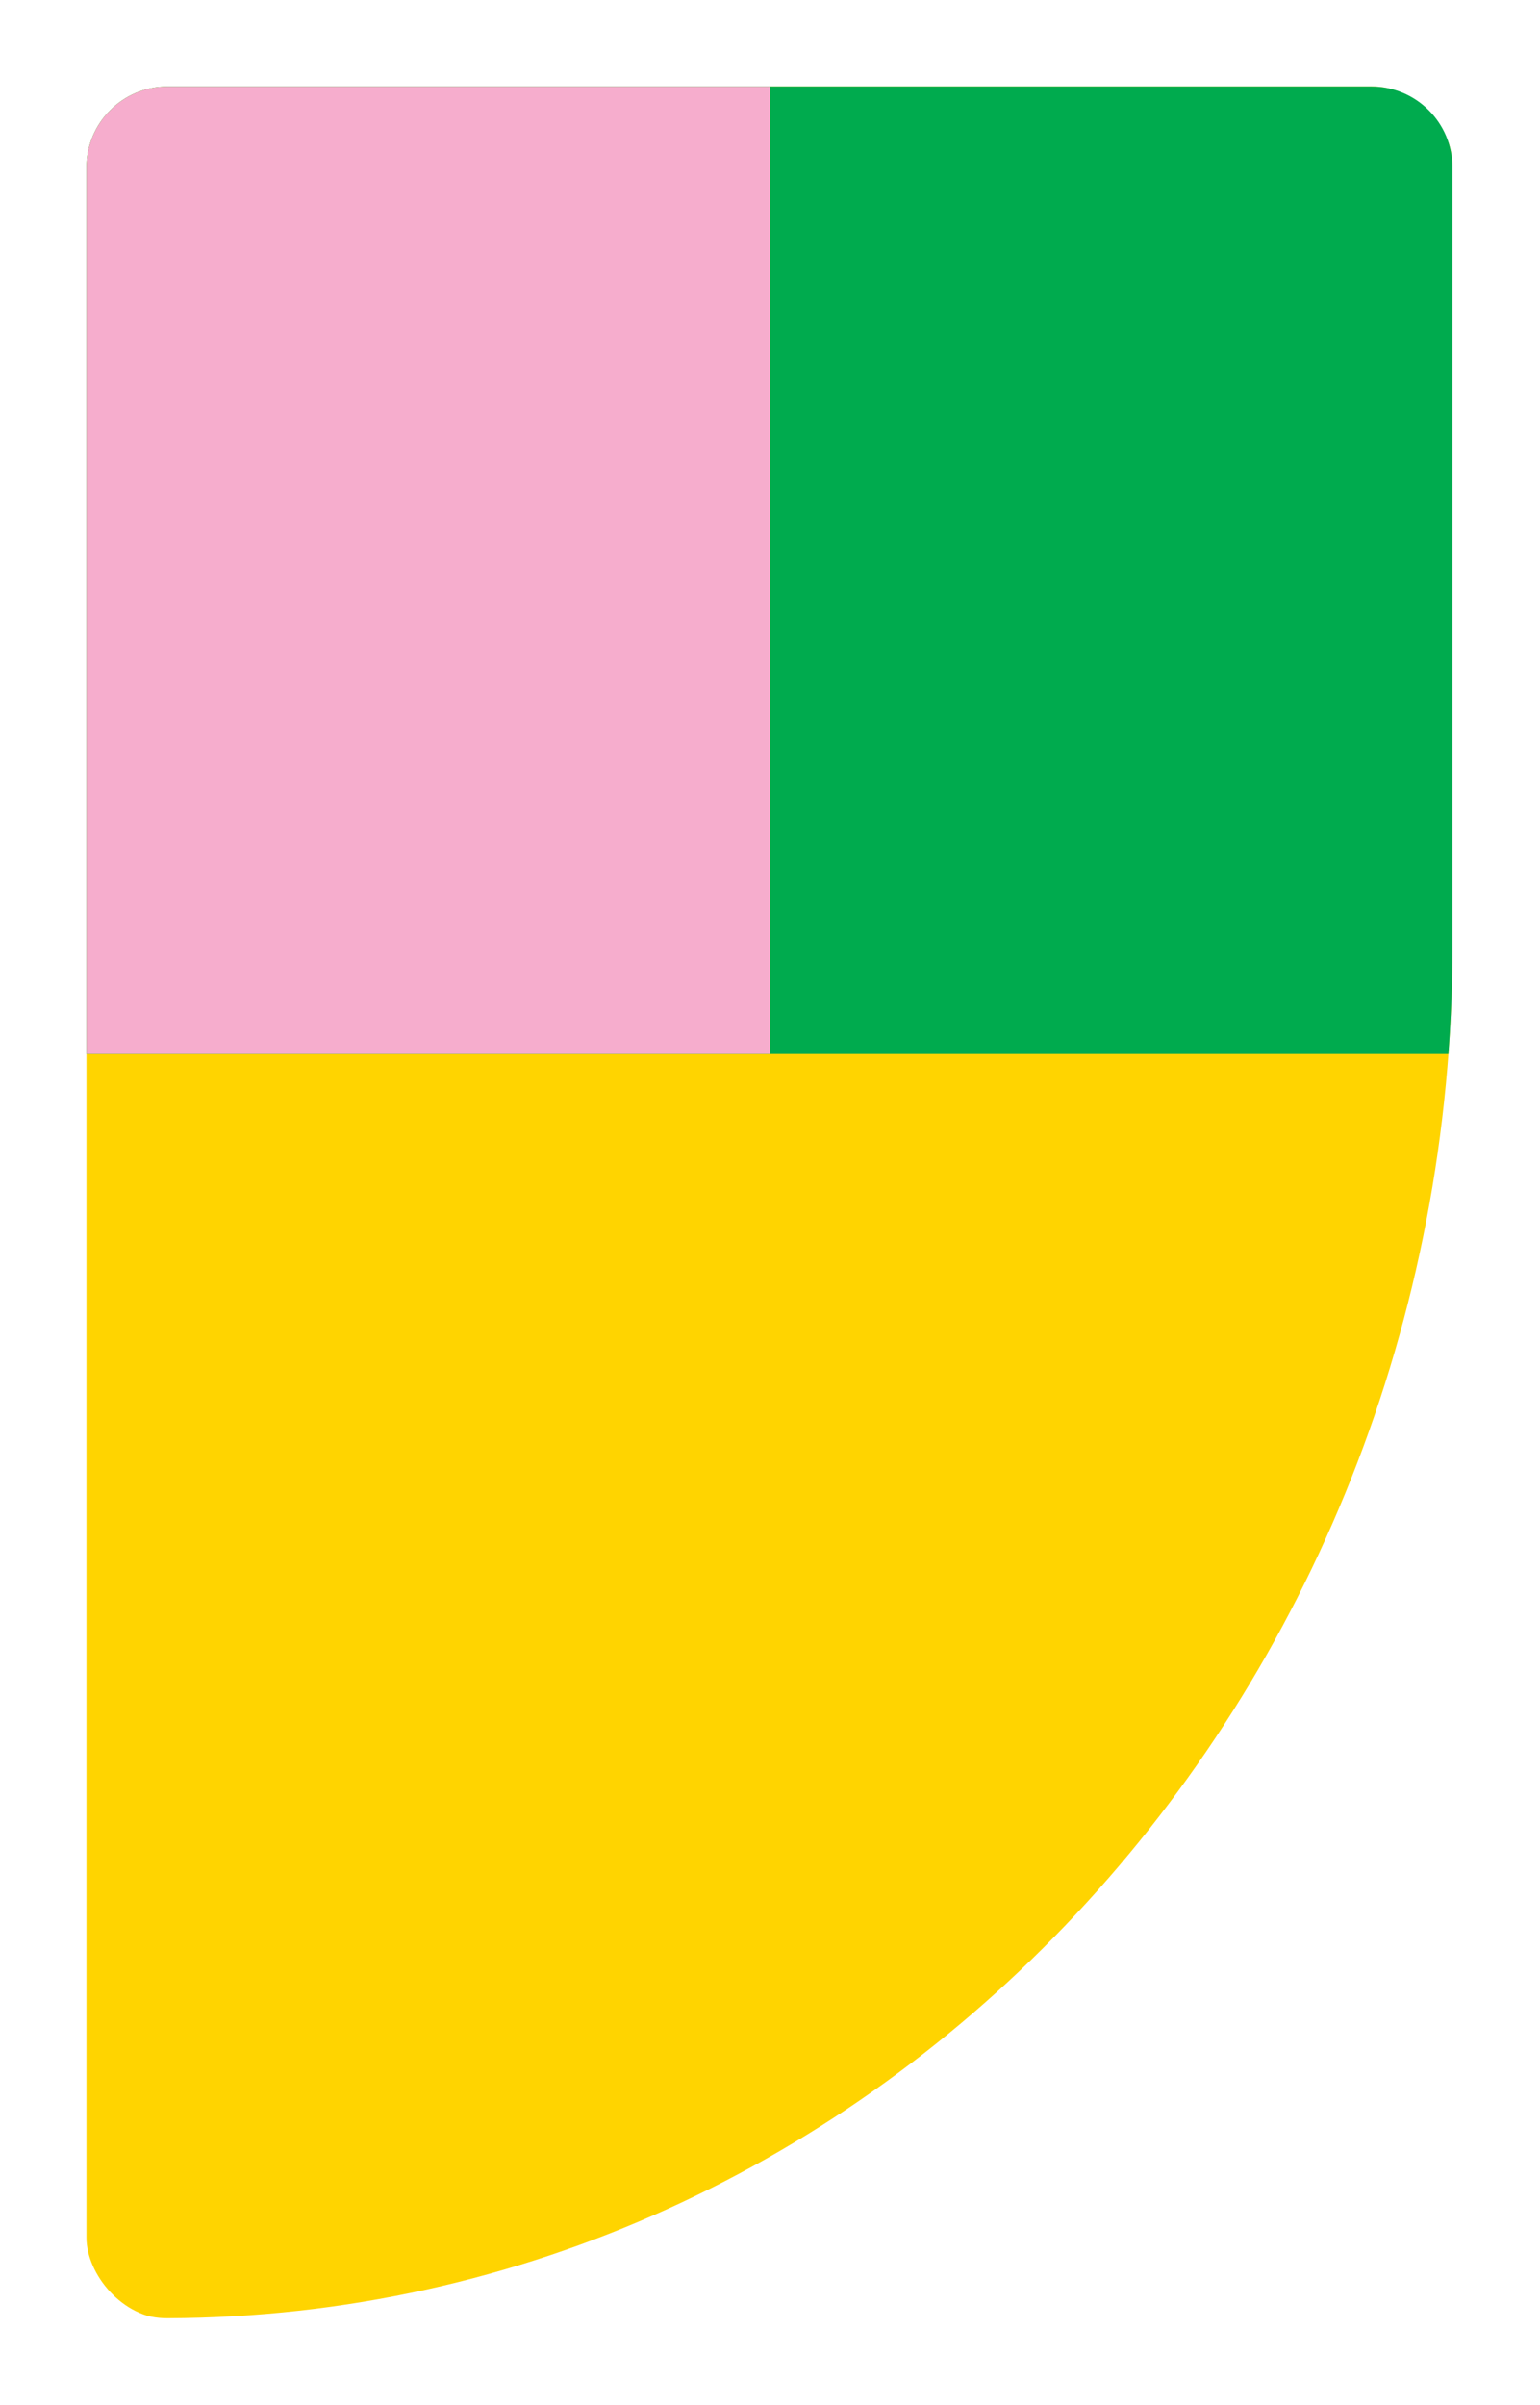
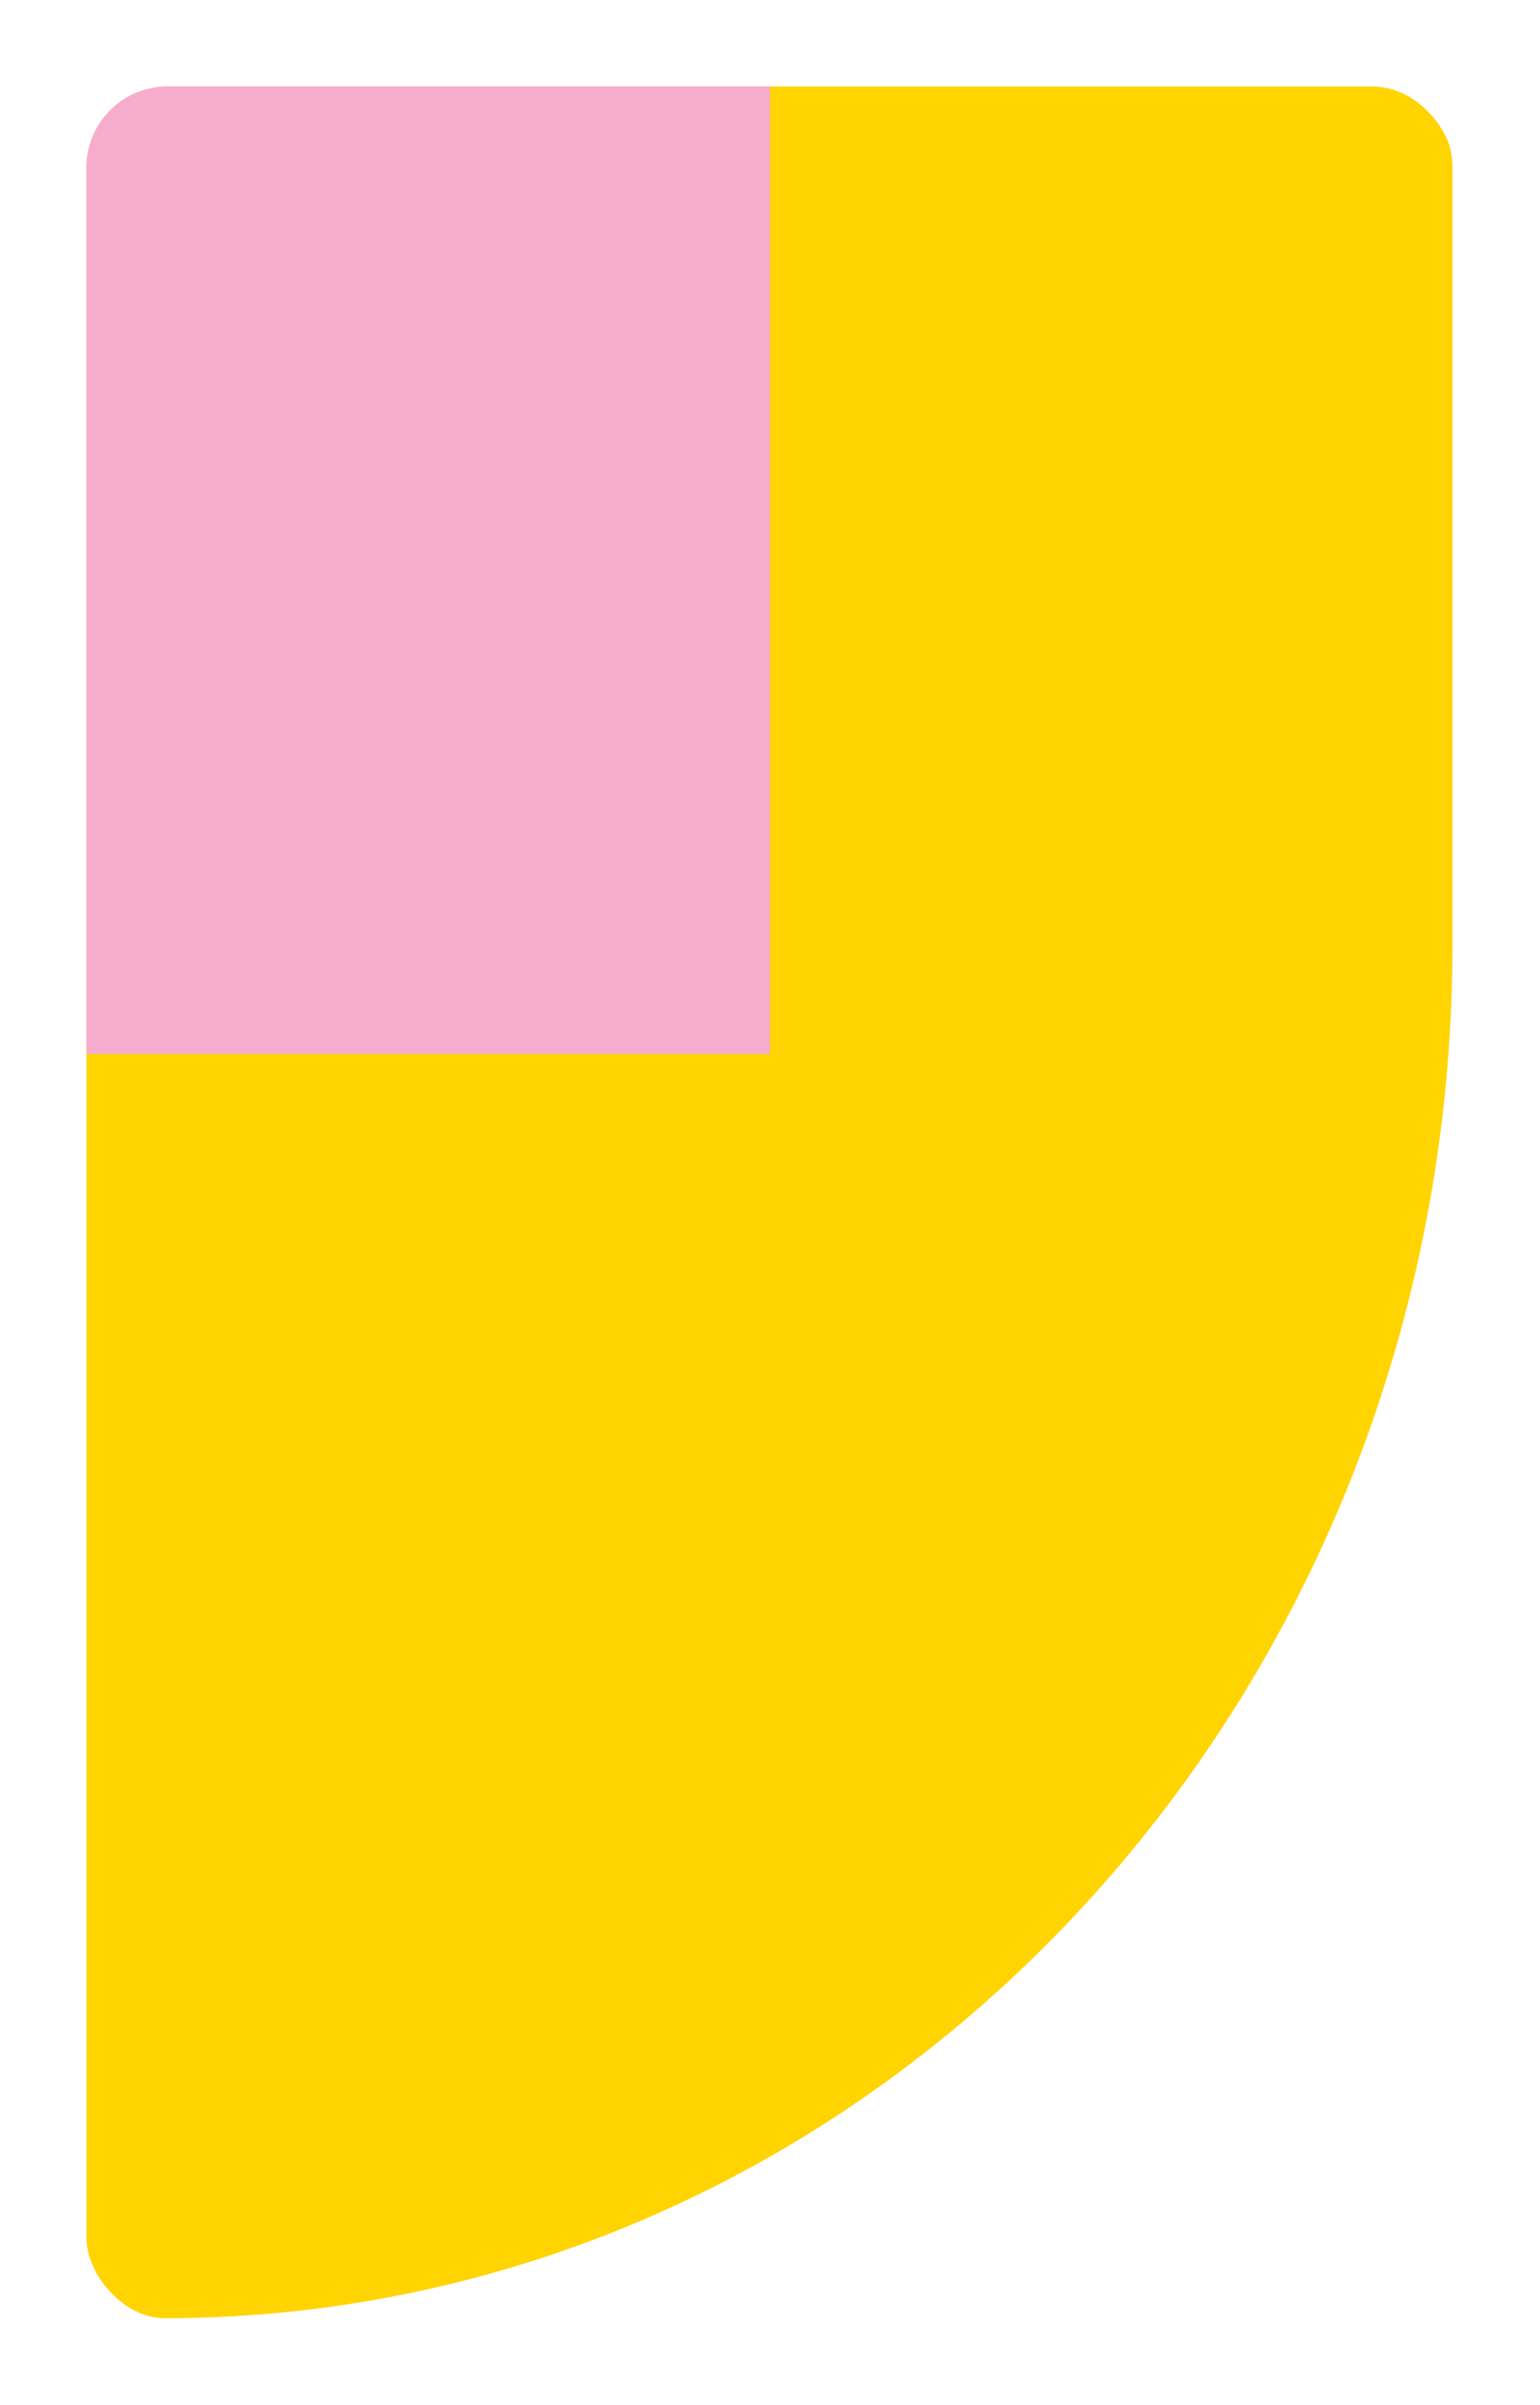
<svg xmlns="http://www.w3.org/2000/svg" id="Layer_1" viewBox="0 0 161.575 252.283">
  <defs>
    <style>.cls-1{fill:none;}.cls-2{fill:#ffd400;}.cls-3{clip-path:url(#clippath-1);}.cls-4{clip-path:url(#clippath-2);}.cls-5{fill:#f6adcd;}.cls-6{fill:#00ab4e;}.cls-7{clip-path:url(#clippath);}</style>
    <clipPath id="clippath">
      <rect class="cls-1" width="161.575" height="252.283" />
    </clipPath>
    <clipPath id="clippath-1">
      <rect class="cls-1" x="9.071" y="9.071" width="143.433" height="234.141" rx="8.504" ry="8.504" />
    </clipPath>
    <clipPath id="clippath-2">
-       <path class="cls-1" d="M17.575,9.071c-4.697,0-8.504,3.807-8.504,8.504v217.122c0,4.697,3.807,8.482,8.504,8.455,74.458-.252,134.818-64.774,134.818-144.115V17.574c0-4.696-3.808-8.503-8.505-8.503H17.575Z" />
+       <path class="cls-1" d="M17.575,9.071c-4.697,0-8.504,3.807-8.504,8.504v217.122c0,4.697,3.807,8.482,8.504,8.455,74.458-.252,134.818-64.774,134.818-144.115V17.574c0-4.696-3.808-8.503-8.505-8.503H17.575" />
    </clipPath>
  </defs>
  <g class="cls-7">
    <g class="cls-3">
      <path class="cls-2" d="M9.072,243.212v-.011M152.393,99.037V17.574c0-4.697-3.808-8.504-8.504-8.504H17.576c-4.697,0-8.504,3.807-8.504,8.504v217.123c0,4.697,3.807,8.482,8.504,8.455,74.457-.252,134.817-64.775,134.817-144.115" />
    </g>
    <g class="cls-4">
-       <rect class="cls-6" x="9.071" y="9.071" width="143.433" height="101.48" />
      <rect class="cls-5" x="9.071" y="9.071" width="71.717" height="101.48" />
    </g>
  </g>
</svg>